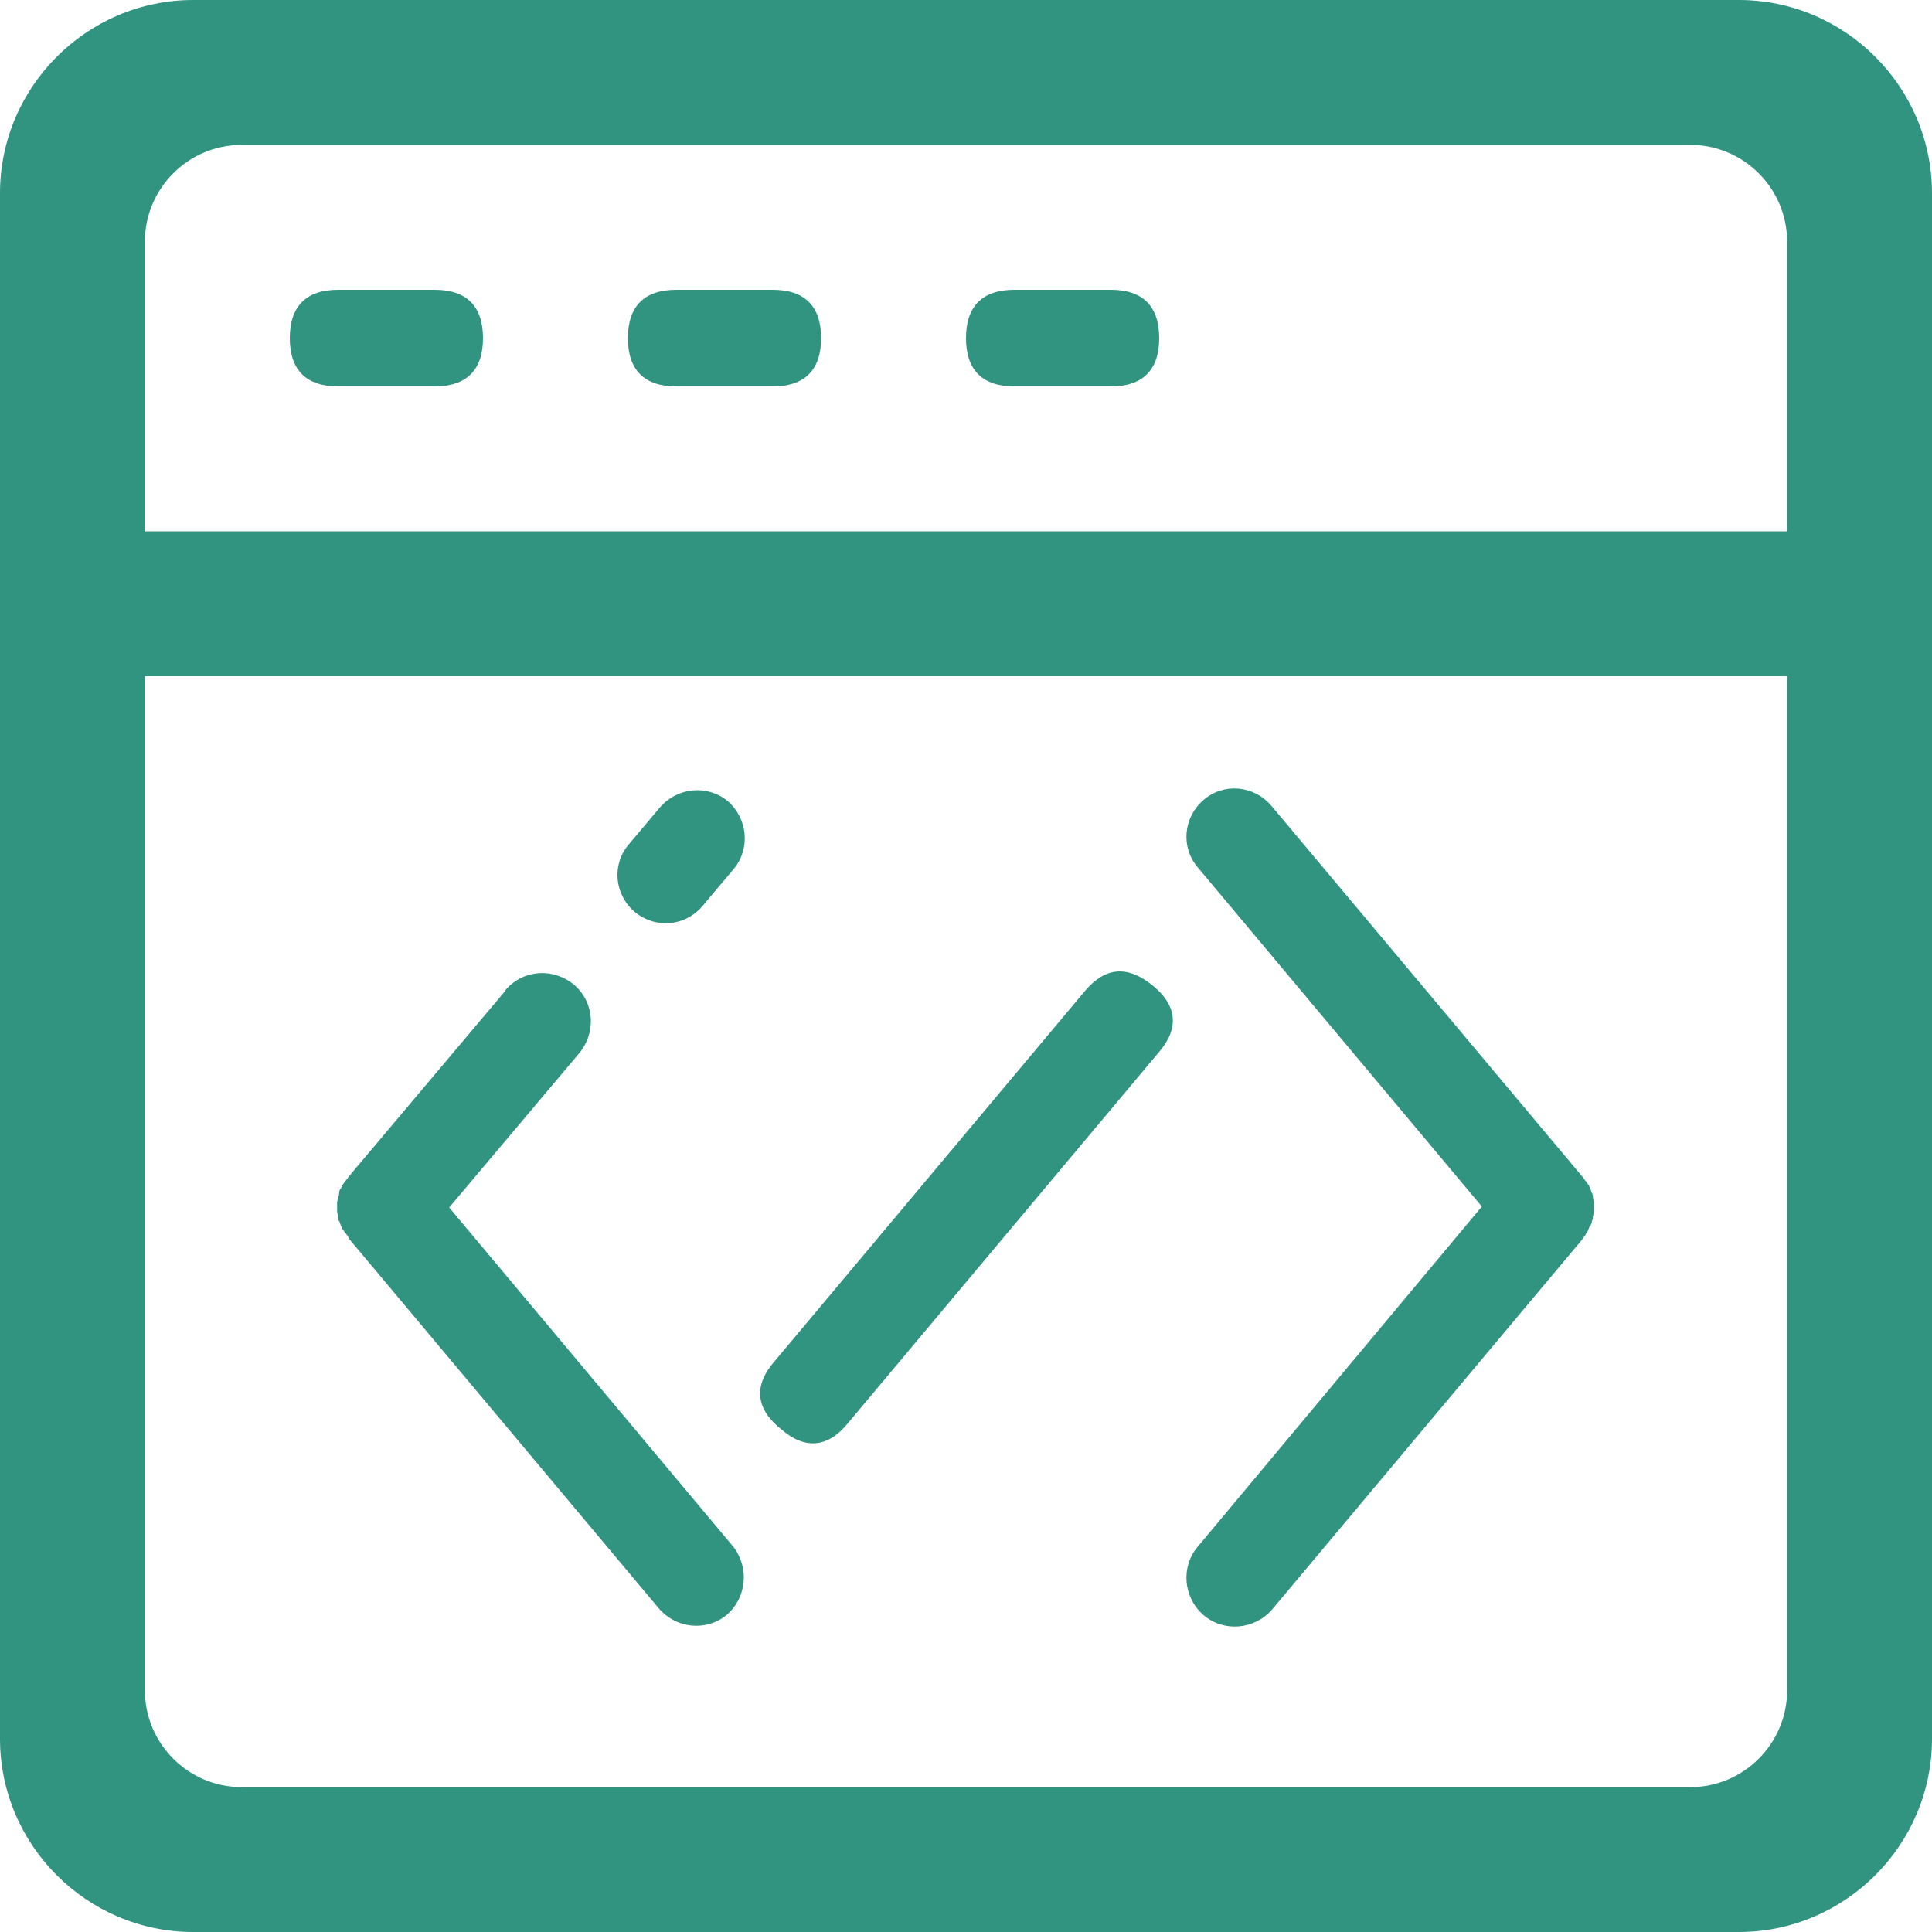
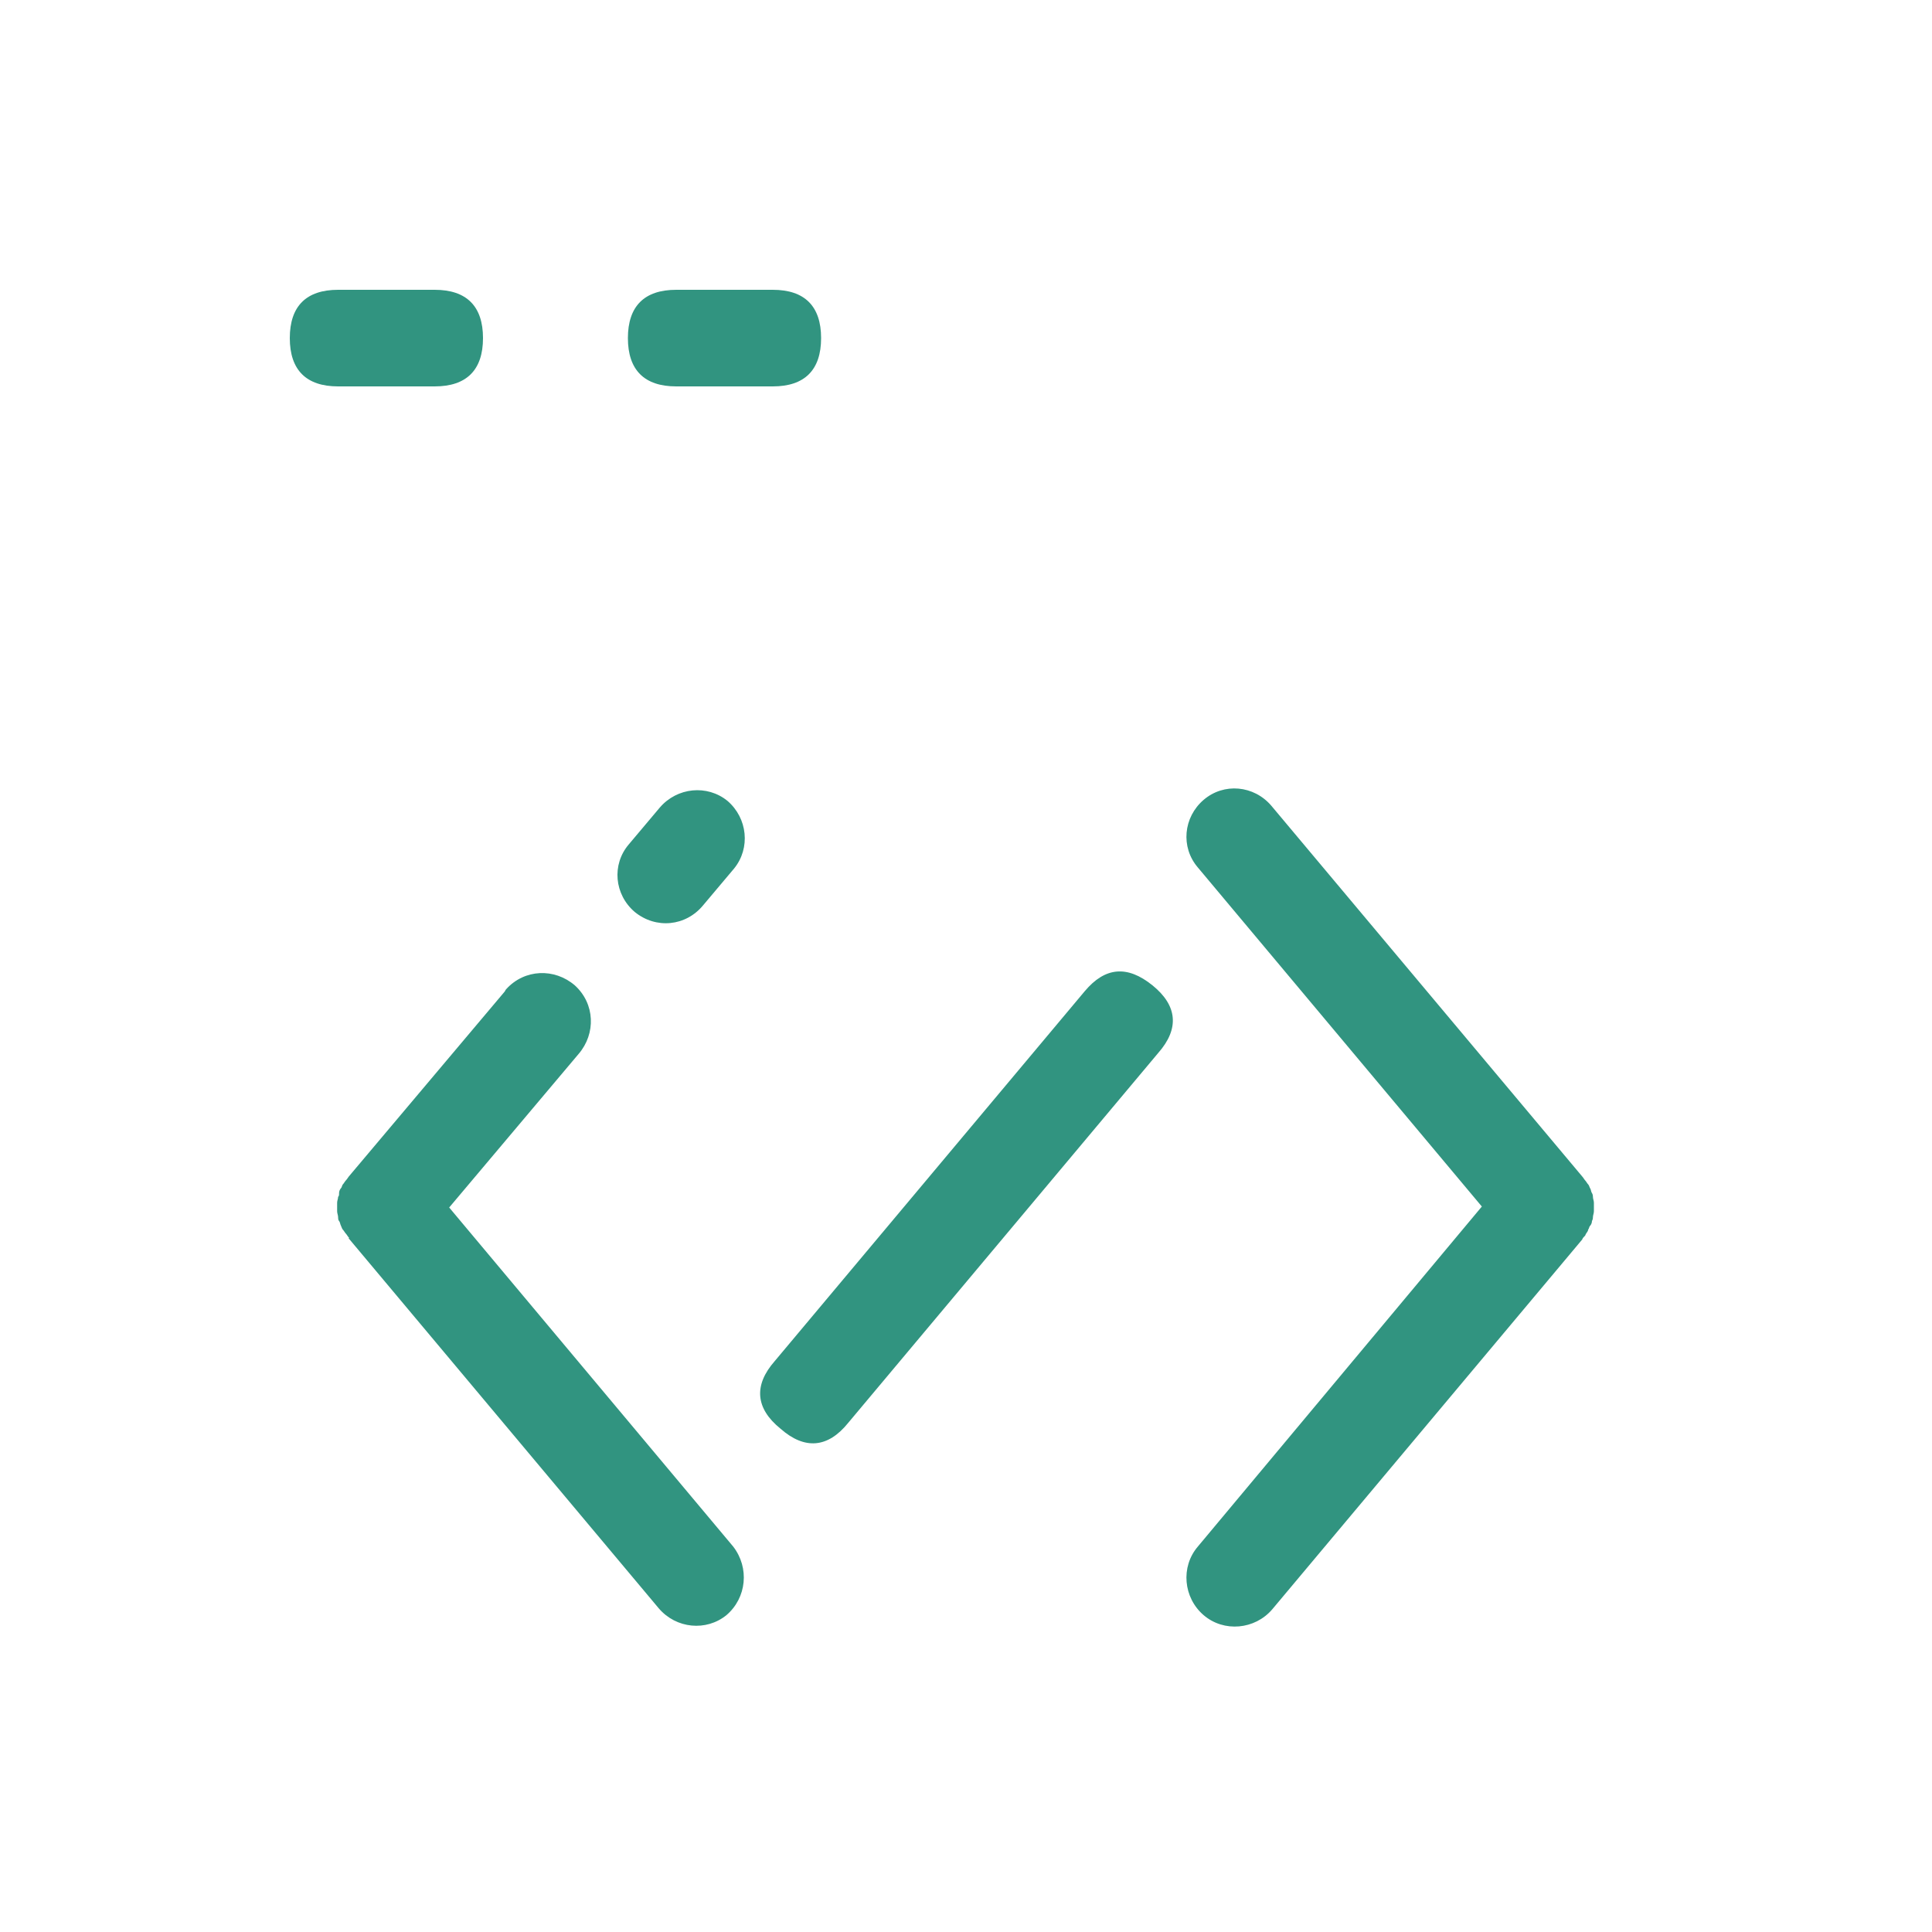
<svg xmlns="http://www.w3.org/2000/svg" version="1.1" id="图层_1" x="0px" y="0px" viewBox="0 0 200 200" style="enable-background:new 0 0 200 200;" xml:space="preserve">
  <style type="text/css"> .st0{fill:#319480;} </style>
-   <path class="st0" d="M180,0H20C9,0,0,9,0,20v160c0,11,9,20,20,20h160c11,0,20-9,20-20V20C200,9,191,0,180,0z M185,175 c0,5.5-4.5,10-10,10l0,0H25c-5.5,0-10-4.5-10-10l0,0V70h170L185,175z M15,55V25c0-5.5,4.5-10,10-10h150c5.5,0,10,4.5,10,10l0,0v30 H15z" />
  <path class="st0" d="M35,30h10c3.3,0,5,1.7,5,5l0,0c0,3.3-1.7,5-5,5H35c-3.3,0-5-1.7-5-5l0,0C30,31.7,31.7,30,35,30z" />
  <path class="st0" d="M70,30h10c3.3,0,5,1.7,5,5l0,0c0,3.3-1.7,5-5,5H70c-3.3,0-5-1.7-5-5l0,0C65,31.7,66.7,30,70,30z" />
-   <path class="st0" d="M105,30h10c3.3,0,5,1.7,5,5l0,0c0,3.3-1.7,5-5,5h-10c-3.3,0-5-1.7-5-5l0,0C100,31.7,101.7,30,105,30z" />
  <path class="st0" d="M119.3,102L119.3,102c2.6,2.1,2.8,4.5,0.6,7l-32.1,38.3c-2.1,2.6-4.5,2.8-7,0.6l0,0c-2.6-2.1-2.8-4.5-0.6-7 l32.1-38.3C114.4,100.1,116.7,99.9,119.3,102z" />
  <path class="st0" d="M65.7,94.4c-2.1-1.8-2.4-4.9-0.6-7l3.2-3.8c1.8-2.1,4.9-2.4,7-0.7c2.1,1.8,2.4,4.9,0.7,7l0,0l-3.2,3.8 C71,95.9,67.9,96.2,65.7,94.4C65.7,94.4,65.7,94.4,65.7,94.4z M46.5,125l13.4-15.9c1.8-2.1,1.7-5.2-0.4-7.1 c-2.1-1.8-5.2-1.7-7.1,0.4c-0.1,0.1-0.1,0.2-0.2,0.3l-16.1,19.1c0,0-0.2,0.3-0.3,0.4s-0.2,0.3-0.3,0.4s-0.1,0.3-0.2,0.4 c-0.1,0.1-0.2,0.3-0.2,0.5c0,0.2,0,0.3-0.1,0.4c0,0.2-0.1,0.4-0.1,0.6c0,0.3,0,0.6,0,0.9c0,0.2,0.1,0.4,0.1,0.6c0,0.1,0,0.3,0.1,0.4 s0.1,0.3,0.2,0.5c0.1,0.2,0.1,0.3,0.2,0.4c0.1,0.1,0.2,0.3,0.3,0.4s0.2,0.3,0.3,0.4c0.1,0.1,0,0,0,0.1l32.1,38.3 c1.8,2.1,4.9,2.4,7,0.7c2.1-1.8,2.4-4.9,0.7-7.1l0,0L46.5,125z M164.4,127.3c0.1-0.1,0.1-0.3,0.2-0.4c0.1-0.1,0.2-0.3,0.2-0.5 c0.1-0.2,0.1-0.3,0.1-0.4c0-0.2,0.1-0.4,0.1-0.6c0-0.3,0-0.6,0-0.9c0-0.2-0.1-0.4-0.1-0.6c0-0.1,0-0.2-0.1-0.4 c-0.1-0.1-0.1-0.4-0.2-0.5c-0.1-0.2-0.1-0.3-0.2-0.4s-0.2-0.3-0.3-0.4c-0.1-0.1-0.2-0.3-0.3-0.4l-32.2-38.4c-1.8-2.1-4.9-2.4-7-0.6 c-2.1,1.8-2.4,4.9-0.6,7l29.4,35.1L124,160.1c-1.8,2.1-1.5,5.3,0.6,7.1c2.1,1.8,5.3,1.5,7.1-0.6l32.1-38.3v0c0-0.1,0.2-0.3,0.3-0.4 C164.2,127.6,164.4,127.5,164.4,127.3z" />
</svg>